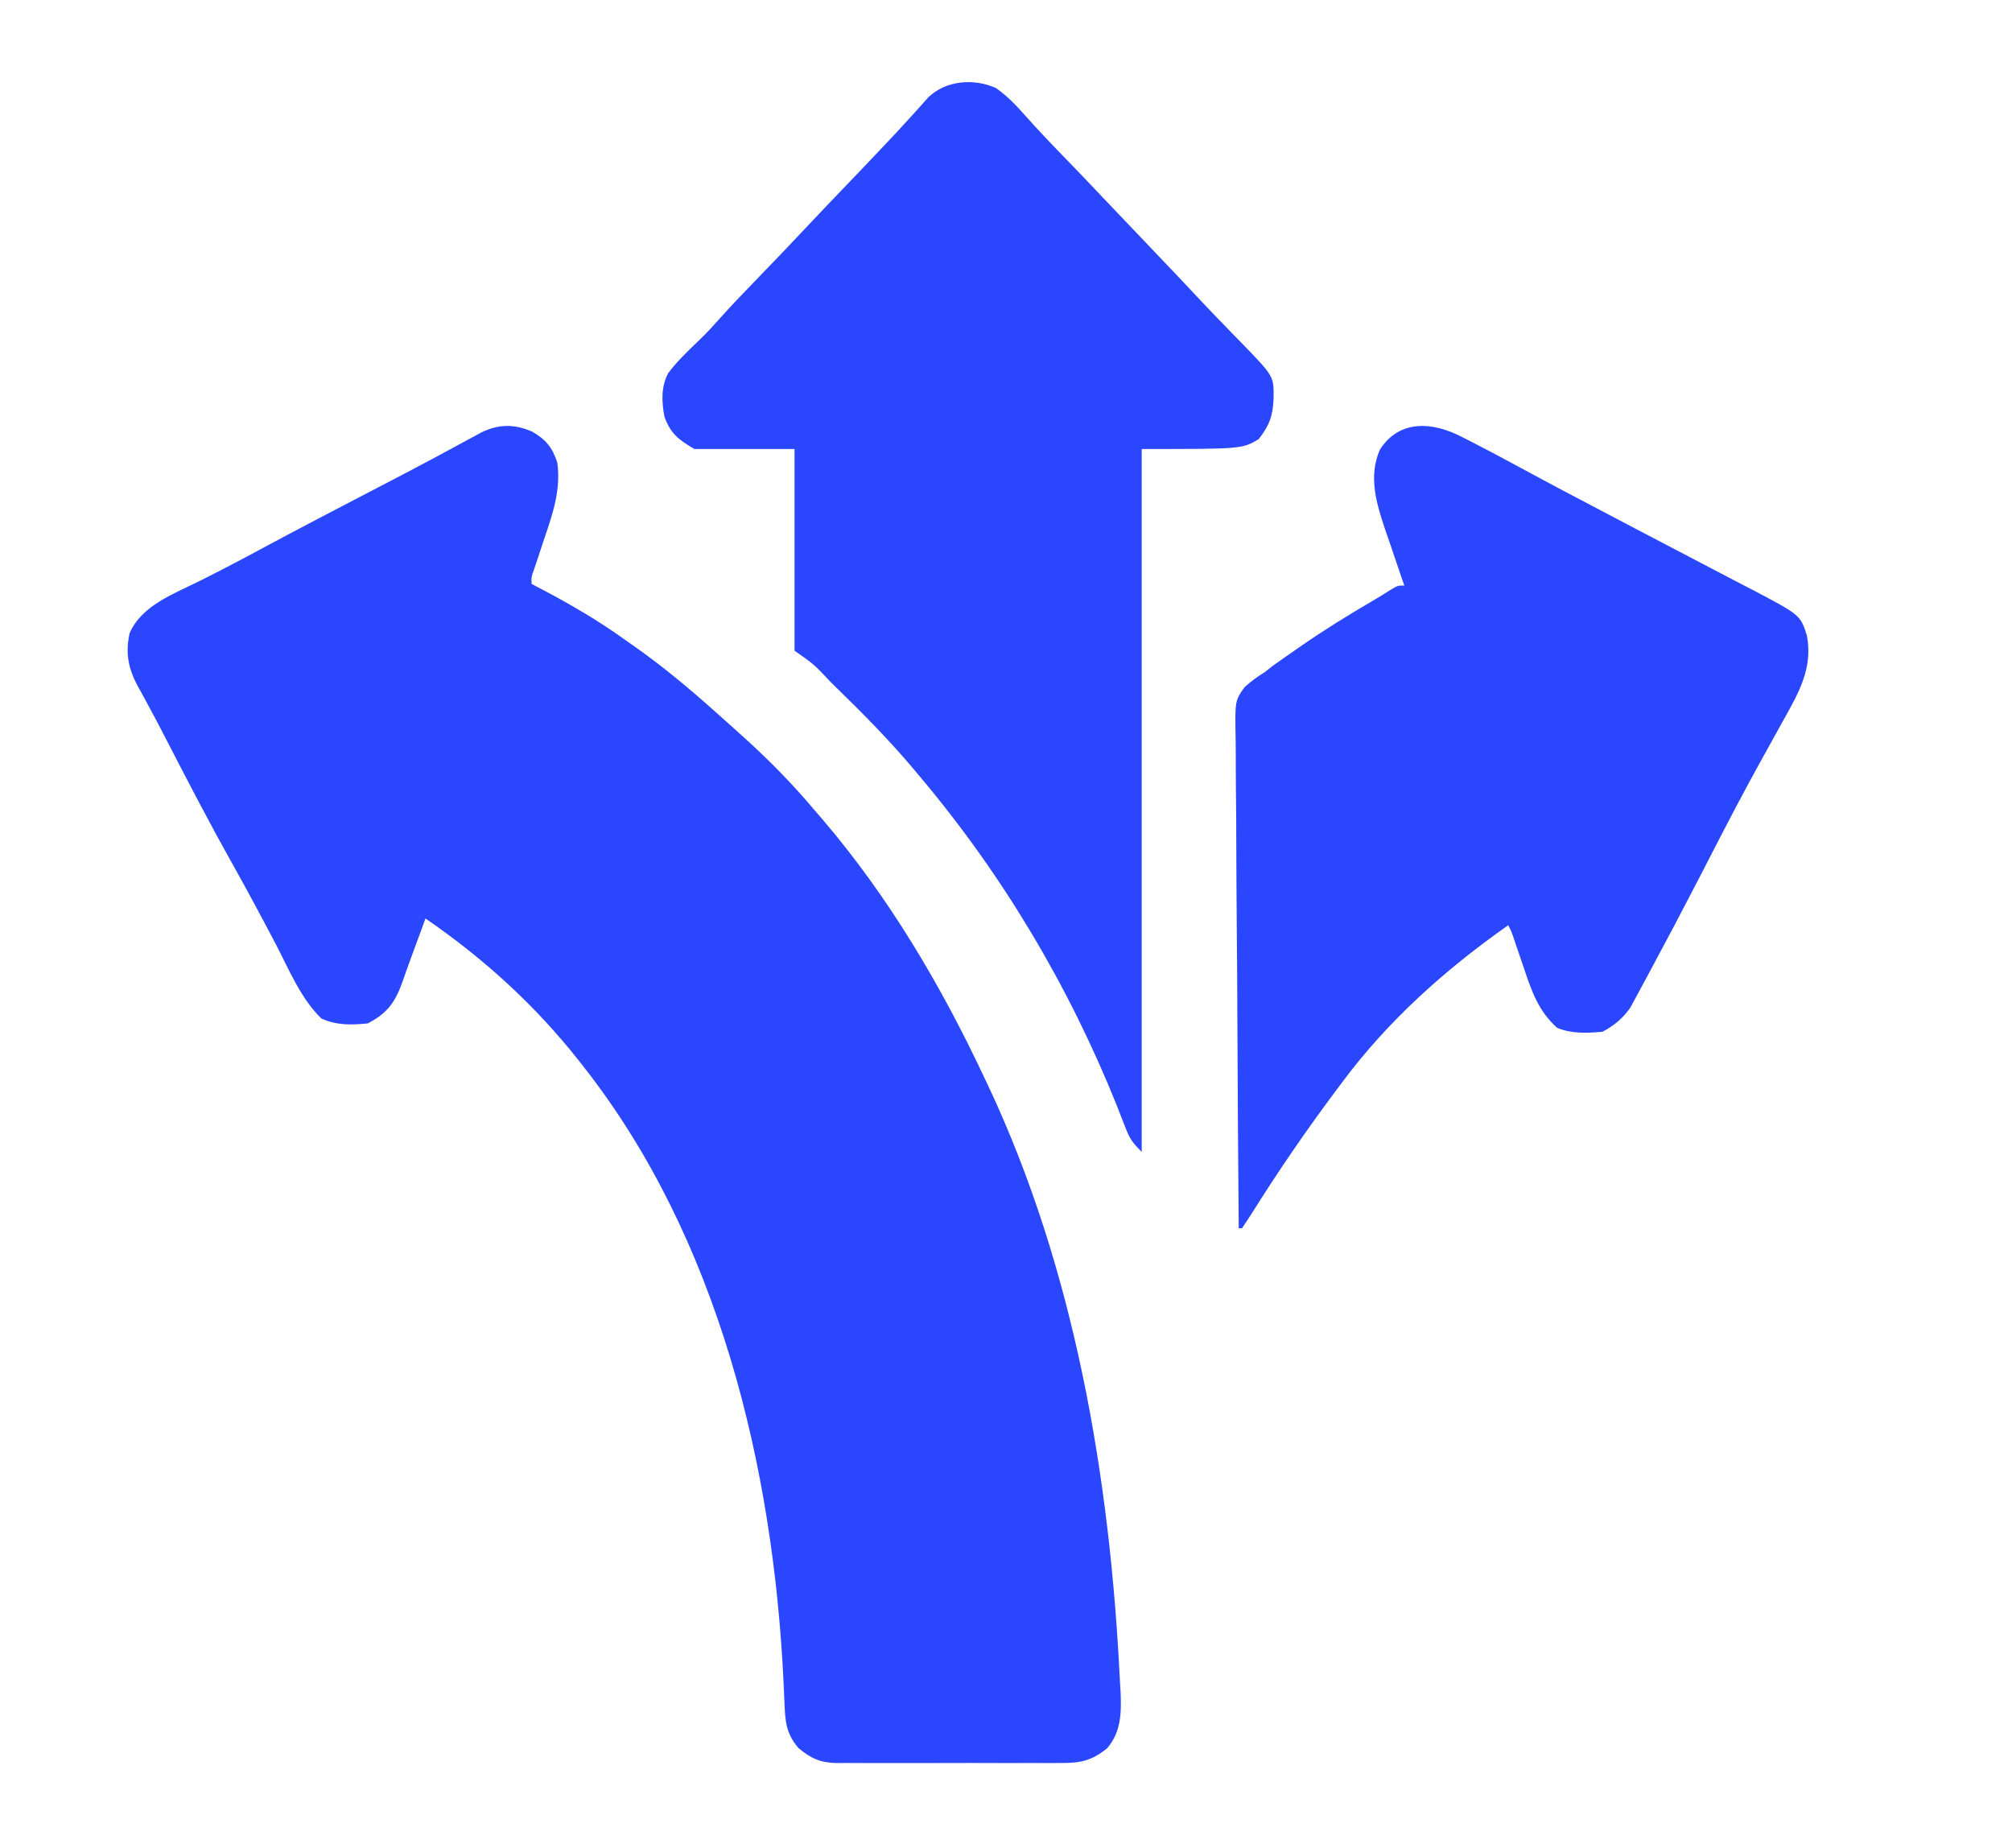
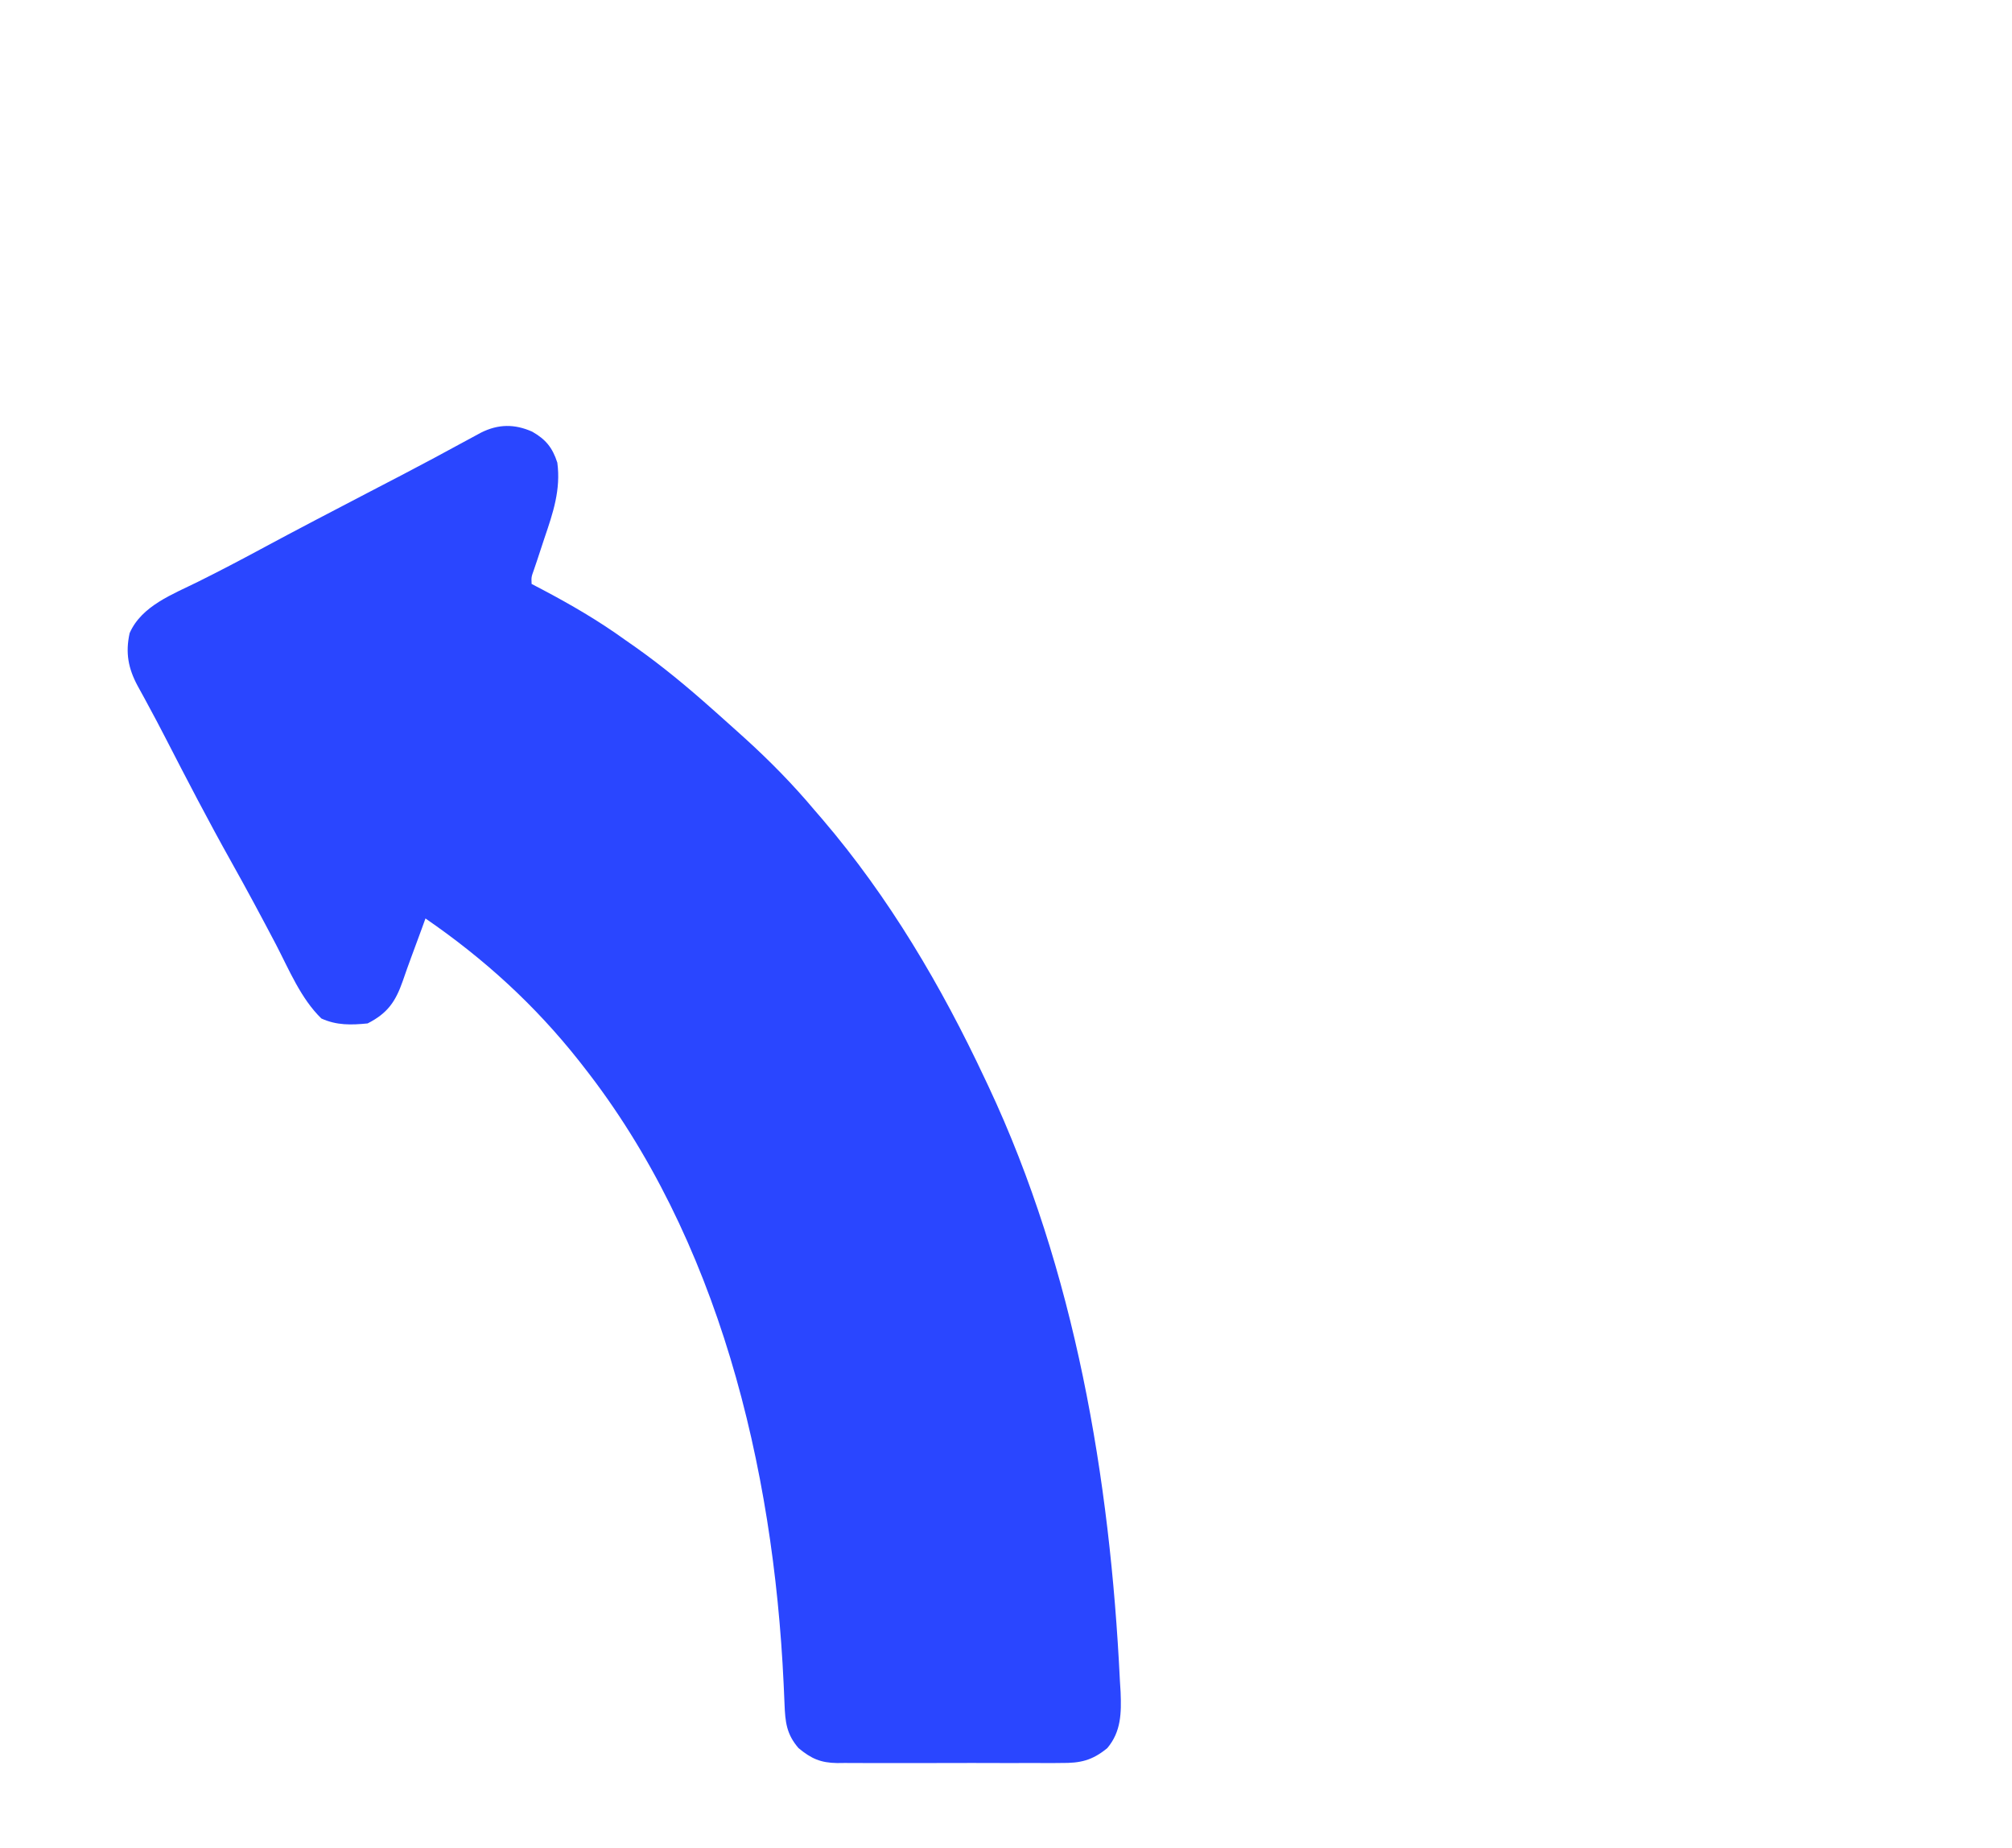
<svg xmlns="http://www.w3.org/2000/svg" width="49" height="45" viewBox="0 0 49 45" fill="none">
  <path d="M12.962 10.512C13.292 10.7 13.455 10.901 13.573 11.266C13.661 11.921 13.469 12.49 13.26 13.102C13.201 13.28 13.143 13.458 13.084 13.636C13.058 13.714 13.031 13.792 13.004 13.872C12.939 14.053 12.939 14.053 12.947 14.22C13.032 14.265 13.117 14.309 13.205 14.355C13.906 14.725 14.573 15.113 15.218 15.578C15.307 15.64 15.395 15.702 15.484 15.764C16.133 16.224 16.738 16.725 17.333 17.255C17.391 17.306 17.448 17.357 17.508 17.41C17.659 17.543 17.81 17.678 17.959 17.814C18.023 17.872 18.087 17.929 18.152 17.988C18.756 18.537 19.313 19.104 19.839 19.731C19.902 19.804 19.965 19.876 20.029 19.951C21.65 21.847 22.929 24.016 23.99 26.279C24.017 26.337 24.045 26.395 24.073 26.454C26.179 30.939 27.034 35.994 27.274 40.928C27.283 41.066 27.283 41.066 27.291 41.206C27.311 41.714 27.305 42.169 26.966 42.57C26.597 42.873 26.308 42.936 25.846 42.931C25.751 42.932 25.751 42.932 25.654 42.933C25.445 42.934 25.236 42.933 25.028 42.932C24.882 42.932 24.736 42.933 24.591 42.933C24.286 42.934 23.981 42.933 23.676 42.931C23.285 42.93 22.895 42.931 22.505 42.933C22.204 42.934 21.904 42.933 21.603 42.933C21.459 42.932 21.315 42.933 21.171 42.933C20.97 42.934 20.768 42.933 20.567 42.931C20.508 42.932 20.449 42.932 20.388 42.933C19.986 42.927 19.759 42.827 19.448 42.57C19.154 42.23 19.123 41.936 19.106 41.492C19.101 41.384 19.096 41.275 19.092 41.167C19.089 41.109 19.087 41.052 19.084 40.993C18.837 35.717 17.495 30.145 14.2 25.96C14.168 25.919 14.137 25.879 14.104 25.837C13.023 24.469 11.789 23.348 10.362 22.366C10.332 22.449 10.302 22.532 10.271 22.617C10.186 22.848 10.101 23.078 10.016 23.308C9.944 23.502 9.875 23.696 9.808 23.892C9.631 24.397 9.435 24.676 8.953 24.922C8.549 24.962 8.2 24.971 7.827 24.802C7.326 24.316 7.041 23.615 6.721 23C6.368 22.328 6.01 21.66 5.639 20.998C5.077 19.996 4.548 18.976 4.022 17.954C3.886 17.69 3.748 17.428 3.606 17.168C3.577 17.114 3.548 17.061 3.519 17.006C3.464 16.904 3.408 16.803 3.352 16.702C3.122 16.274 3.052 15.896 3.157 15.418C3.448 14.75 4.213 14.47 4.826 14.165C5.342 13.909 5.852 13.641 6.359 13.368C7.222 12.903 8.091 12.451 8.96 11.998C9.162 11.893 9.365 11.788 9.567 11.682C9.632 11.648 9.698 11.614 9.766 11.579C10.307 11.296 10.846 11.008 11.382 10.715C11.441 10.684 11.499 10.652 11.558 10.62C11.609 10.592 11.66 10.565 11.713 10.536C12.135 10.324 12.533 10.321 12.962 10.512Z" fill="#2A46FF" />
-   <path d="M24.254 2.143C24.534 2.34 24.759 2.576 24.983 2.831C25.27 3.154 25.568 3.467 25.869 3.777C25.977 3.889 26.085 4.001 26.193 4.112C26.246 4.167 26.299 4.222 26.353 4.278C26.569 4.503 26.784 4.729 26.997 4.956C27.348 5.327 27.701 5.697 28.054 6.065C28.465 6.494 28.874 6.925 29.279 7.359C29.454 7.545 29.631 7.729 29.81 7.912C29.861 7.965 29.912 8.017 29.964 8.072C30.064 8.174 30.163 8.276 30.263 8.378C31.023 9.163 31.023 9.163 31.017 9.7C31 10.123 30.916 10.361 30.651 10.696C30.244 10.934 30.244 10.934 27.805 10.934C27.805 16.581 27.805 22.23 27.805 28.049C27.571 27.82 27.508 27.719 27.397 27.43C27.351 27.313 27.351 27.313 27.305 27.195C27.272 27.11 27.239 27.026 27.206 26.939C26.03 24.008 24.414 21.287 22.358 18.857C22.303 18.791 22.303 18.791 22.246 18.723C21.654 18.02 21.01 17.37 20.351 16.728C20.311 16.688 20.271 16.649 20.229 16.608C19.827 16.179 19.827 16.179 19.35 15.846C19.35 14.225 19.35 12.604 19.35 10.934C18.546 10.934 17.741 10.934 16.911 10.934C16.519 10.704 16.325 10.553 16.18 10.141C16.114 9.772 16.096 9.434 16.27 9.092C16.392 8.927 16.522 8.782 16.668 8.636C16.713 8.589 16.759 8.543 16.807 8.496C16.898 8.406 16.991 8.317 17.084 8.229C17.23 8.087 17.365 7.94 17.5 7.788C17.803 7.448 18.118 7.12 18.436 6.793C18.886 6.329 19.333 5.861 19.775 5.389C20.038 5.109 20.304 4.832 20.57 4.555C20.919 4.191 21.266 3.827 21.611 3.461C21.683 3.385 21.754 3.31 21.827 3.232C21.966 3.082 22.103 2.932 22.24 2.781C22.304 2.709 22.368 2.638 22.435 2.564C22.491 2.501 22.547 2.438 22.605 2.373C23.031 1.96 23.71 1.9 24.254 2.143Z" fill="#2A46FF" />
-   <path d="M35.604 10.641C35.659 10.669 35.714 10.697 35.771 10.725C36.195 10.942 36.615 11.165 37.034 11.393C37.755 11.784 38.48 12.166 39.206 12.546C39.415 12.656 39.624 12.766 39.833 12.876C40.427 13.188 41.021 13.499 41.617 13.809C41.829 13.92 42.041 14.031 42.253 14.142C42.395 14.217 42.538 14.29 42.681 14.364C43.844 14.976 43.844 14.976 44.005 15.476C44.152 16.259 43.818 16.848 43.452 17.503C43.379 17.635 43.306 17.767 43.233 17.899C43.108 18.126 42.982 18.353 42.856 18.58C42.474 19.27 42.109 19.969 41.747 20.67C41.633 20.892 41.518 21.114 41.404 21.336C41.376 21.39 41.349 21.443 41.32 21.498C40.962 22.192 40.597 22.882 40.227 23.569C40.166 23.682 40.105 23.796 40.044 23.91C39.97 24.049 39.895 24.186 39.82 24.324C39.762 24.43 39.762 24.43 39.704 24.538C39.522 24.799 39.303 24.982 39.024 25.125C38.642 25.158 38.28 25.177 37.922 25.029C37.464 24.616 37.305 24.147 37.111 23.569C37.056 23.408 37.001 23.246 36.945 23.084C36.921 23.013 36.897 22.942 36.872 22.868C36.813 22.692 36.813 22.692 36.731 22.53C35.213 23.599 33.82 24.835 32.698 26.341C32.634 26.427 32.634 26.427 32.568 26.514C31.825 27.505 31.129 28.521 30.47 29.572C30.398 29.686 30.323 29.798 30.247 29.909C30.221 29.909 30.195 29.909 30.168 29.909C30.153 28.227 30.142 26.546 30.135 24.864C30.132 24.083 30.128 23.302 30.12 22.521C30.114 21.84 30.11 21.16 30.108 20.479C30.108 20.119 30.106 19.758 30.101 19.398C30.097 19.059 30.096 18.719 30.096 18.38C30.096 18.256 30.095 18.131 30.093 18.007C30.075 17.068 30.075 17.068 30.307 16.737C30.465 16.593 30.619 16.479 30.801 16.368C30.863 16.319 30.925 16.27 30.989 16.219C31.04 16.183 31.091 16.147 31.144 16.11C31.203 16.069 31.262 16.027 31.322 15.984C31.414 15.921 31.414 15.921 31.507 15.856C31.572 15.811 31.636 15.766 31.703 15.719C32.291 15.313 32.897 14.941 33.513 14.582C33.635 14.51 33.754 14.435 33.873 14.359C34.042 14.259 34.042 14.259 34.201 14.259C34.179 14.197 34.157 14.135 34.135 14.071C34.037 13.787 33.941 13.501 33.845 13.215C33.811 13.118 33.777 13.02 33.742 12.92C33.523 12.263 33.316 11.61 33.608 10.945C34.094 10.2 34.904 10.277 35.604 10.641Z" fill="#2A46FF" />
</svg>